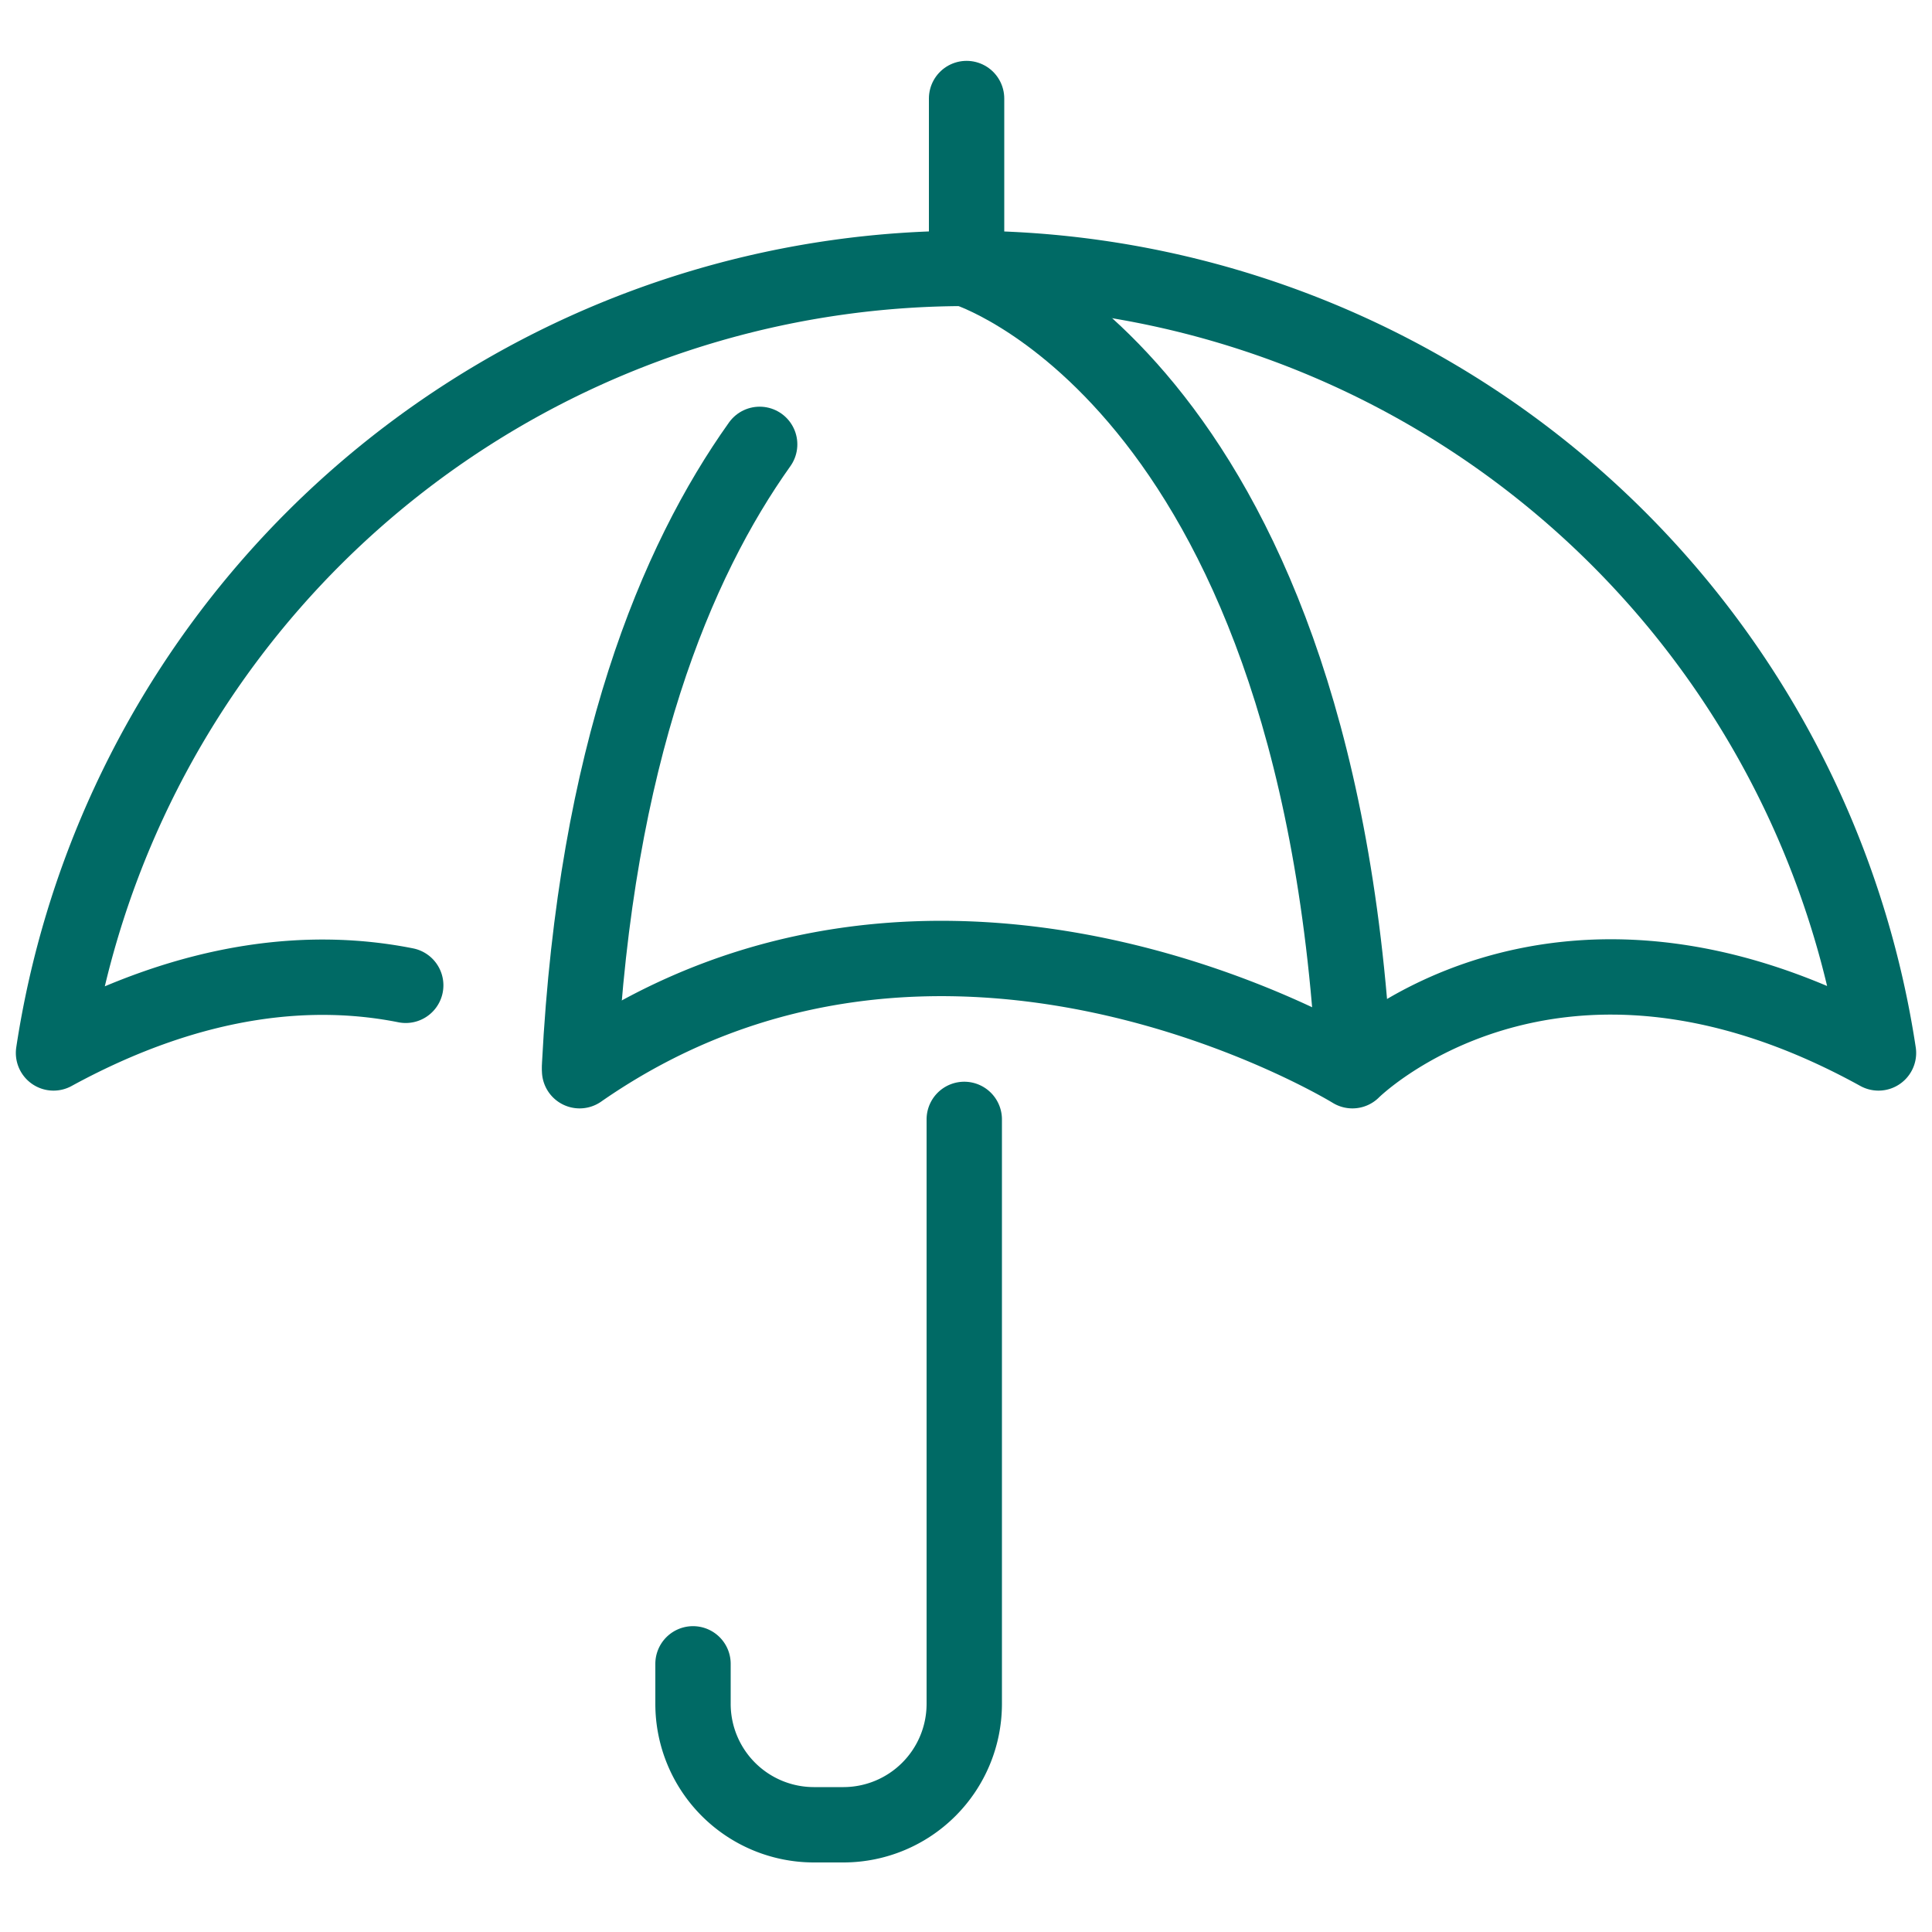
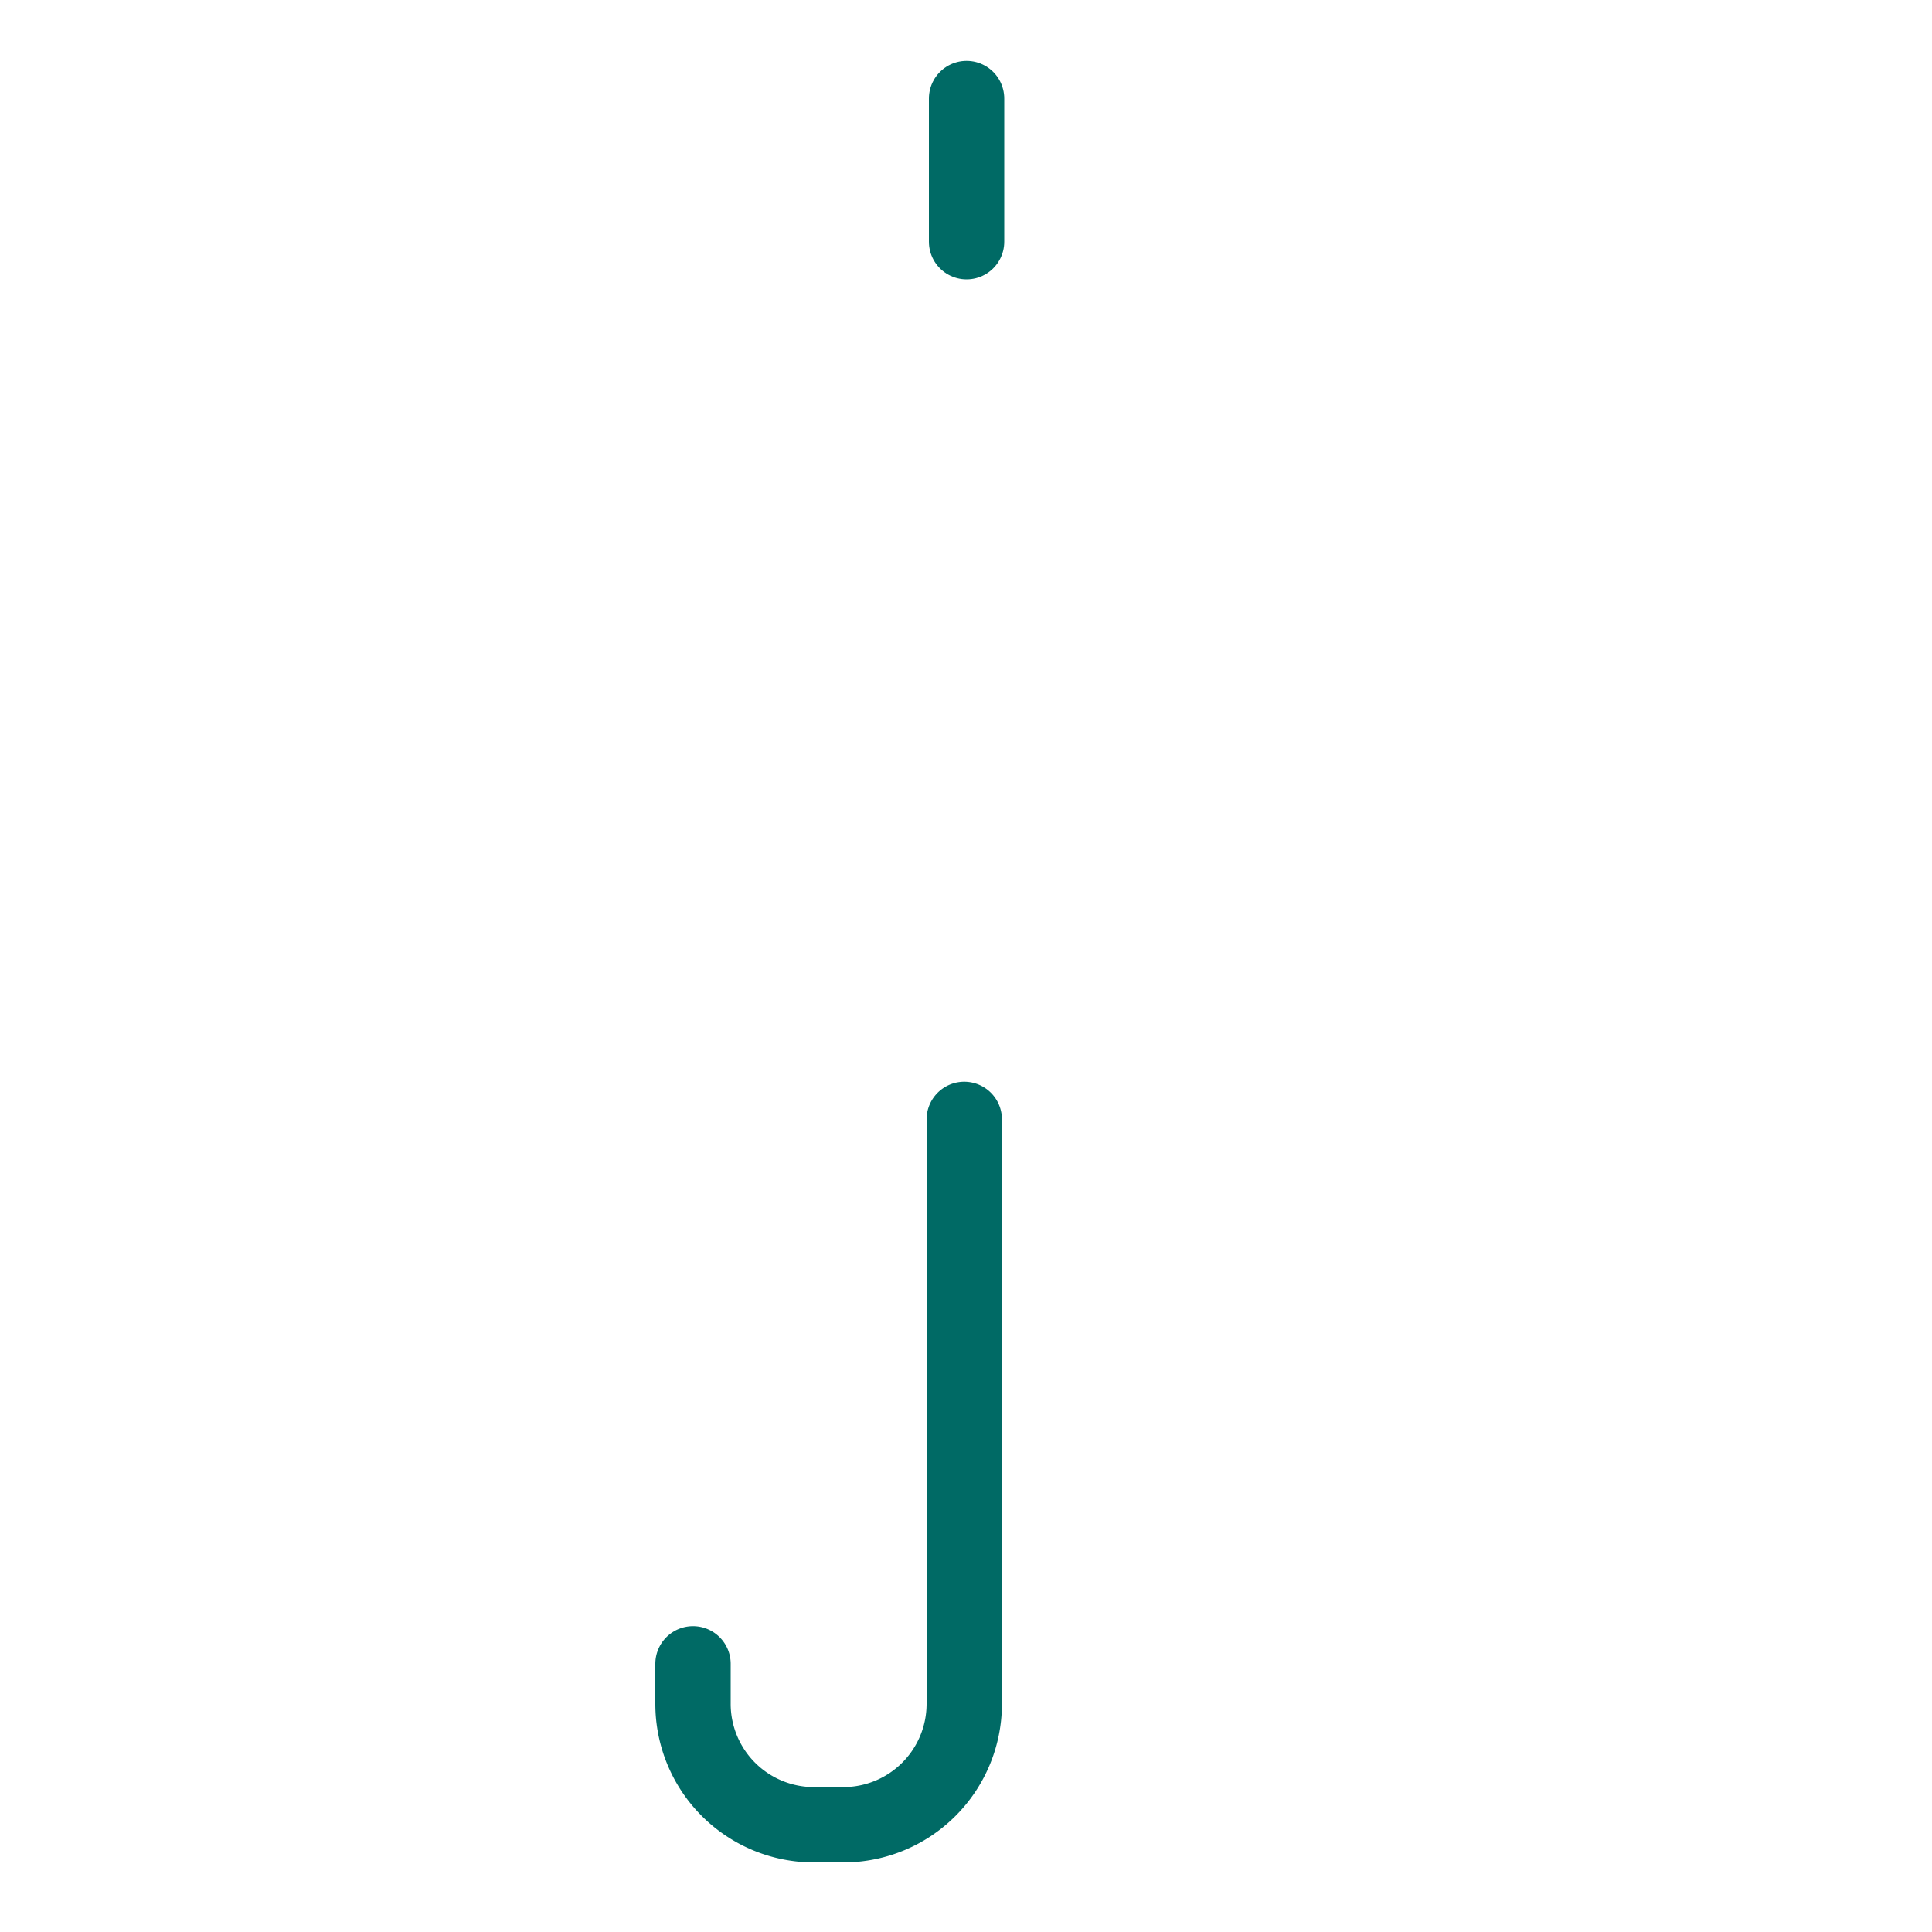
<svg xmlns="http://www.w3.org/2000/svg" viewBox="0 0 100 100">
  <g fill="none" stroke="#006a65" stroke-width="3.9">
    <g stroke-miterlimit="10">
-       <path d="m39.32 23c-4.32 6.07-8.49 16-9.32 32.14" stroke-linecap="round" />
-       <path d="m50 13.91s18.13 5.54 20.08 41.23" />
      <path d="m35.87 86.12v2.09a6.26 6.26 0 0 0 6.24 6.24h1.56a6.26 6.26 0 0 0 6.24-6.24v-30.27" stroke-linecap="round" />
      <path d="m50.03 12.51v-7.41" stroke-linecap="round" />
    </g>
-     <path d="m30 55.42c18.79-13.07 40 0 40 0s10.26-10.28 27.23-.92a47.77 47.77 0 0 0 -94.46 0c7.49-4.09 13.66-4.41 18.23-3.5" stroke-linecap="round" stroke-linejoin="round" />
  </g>
</svg>